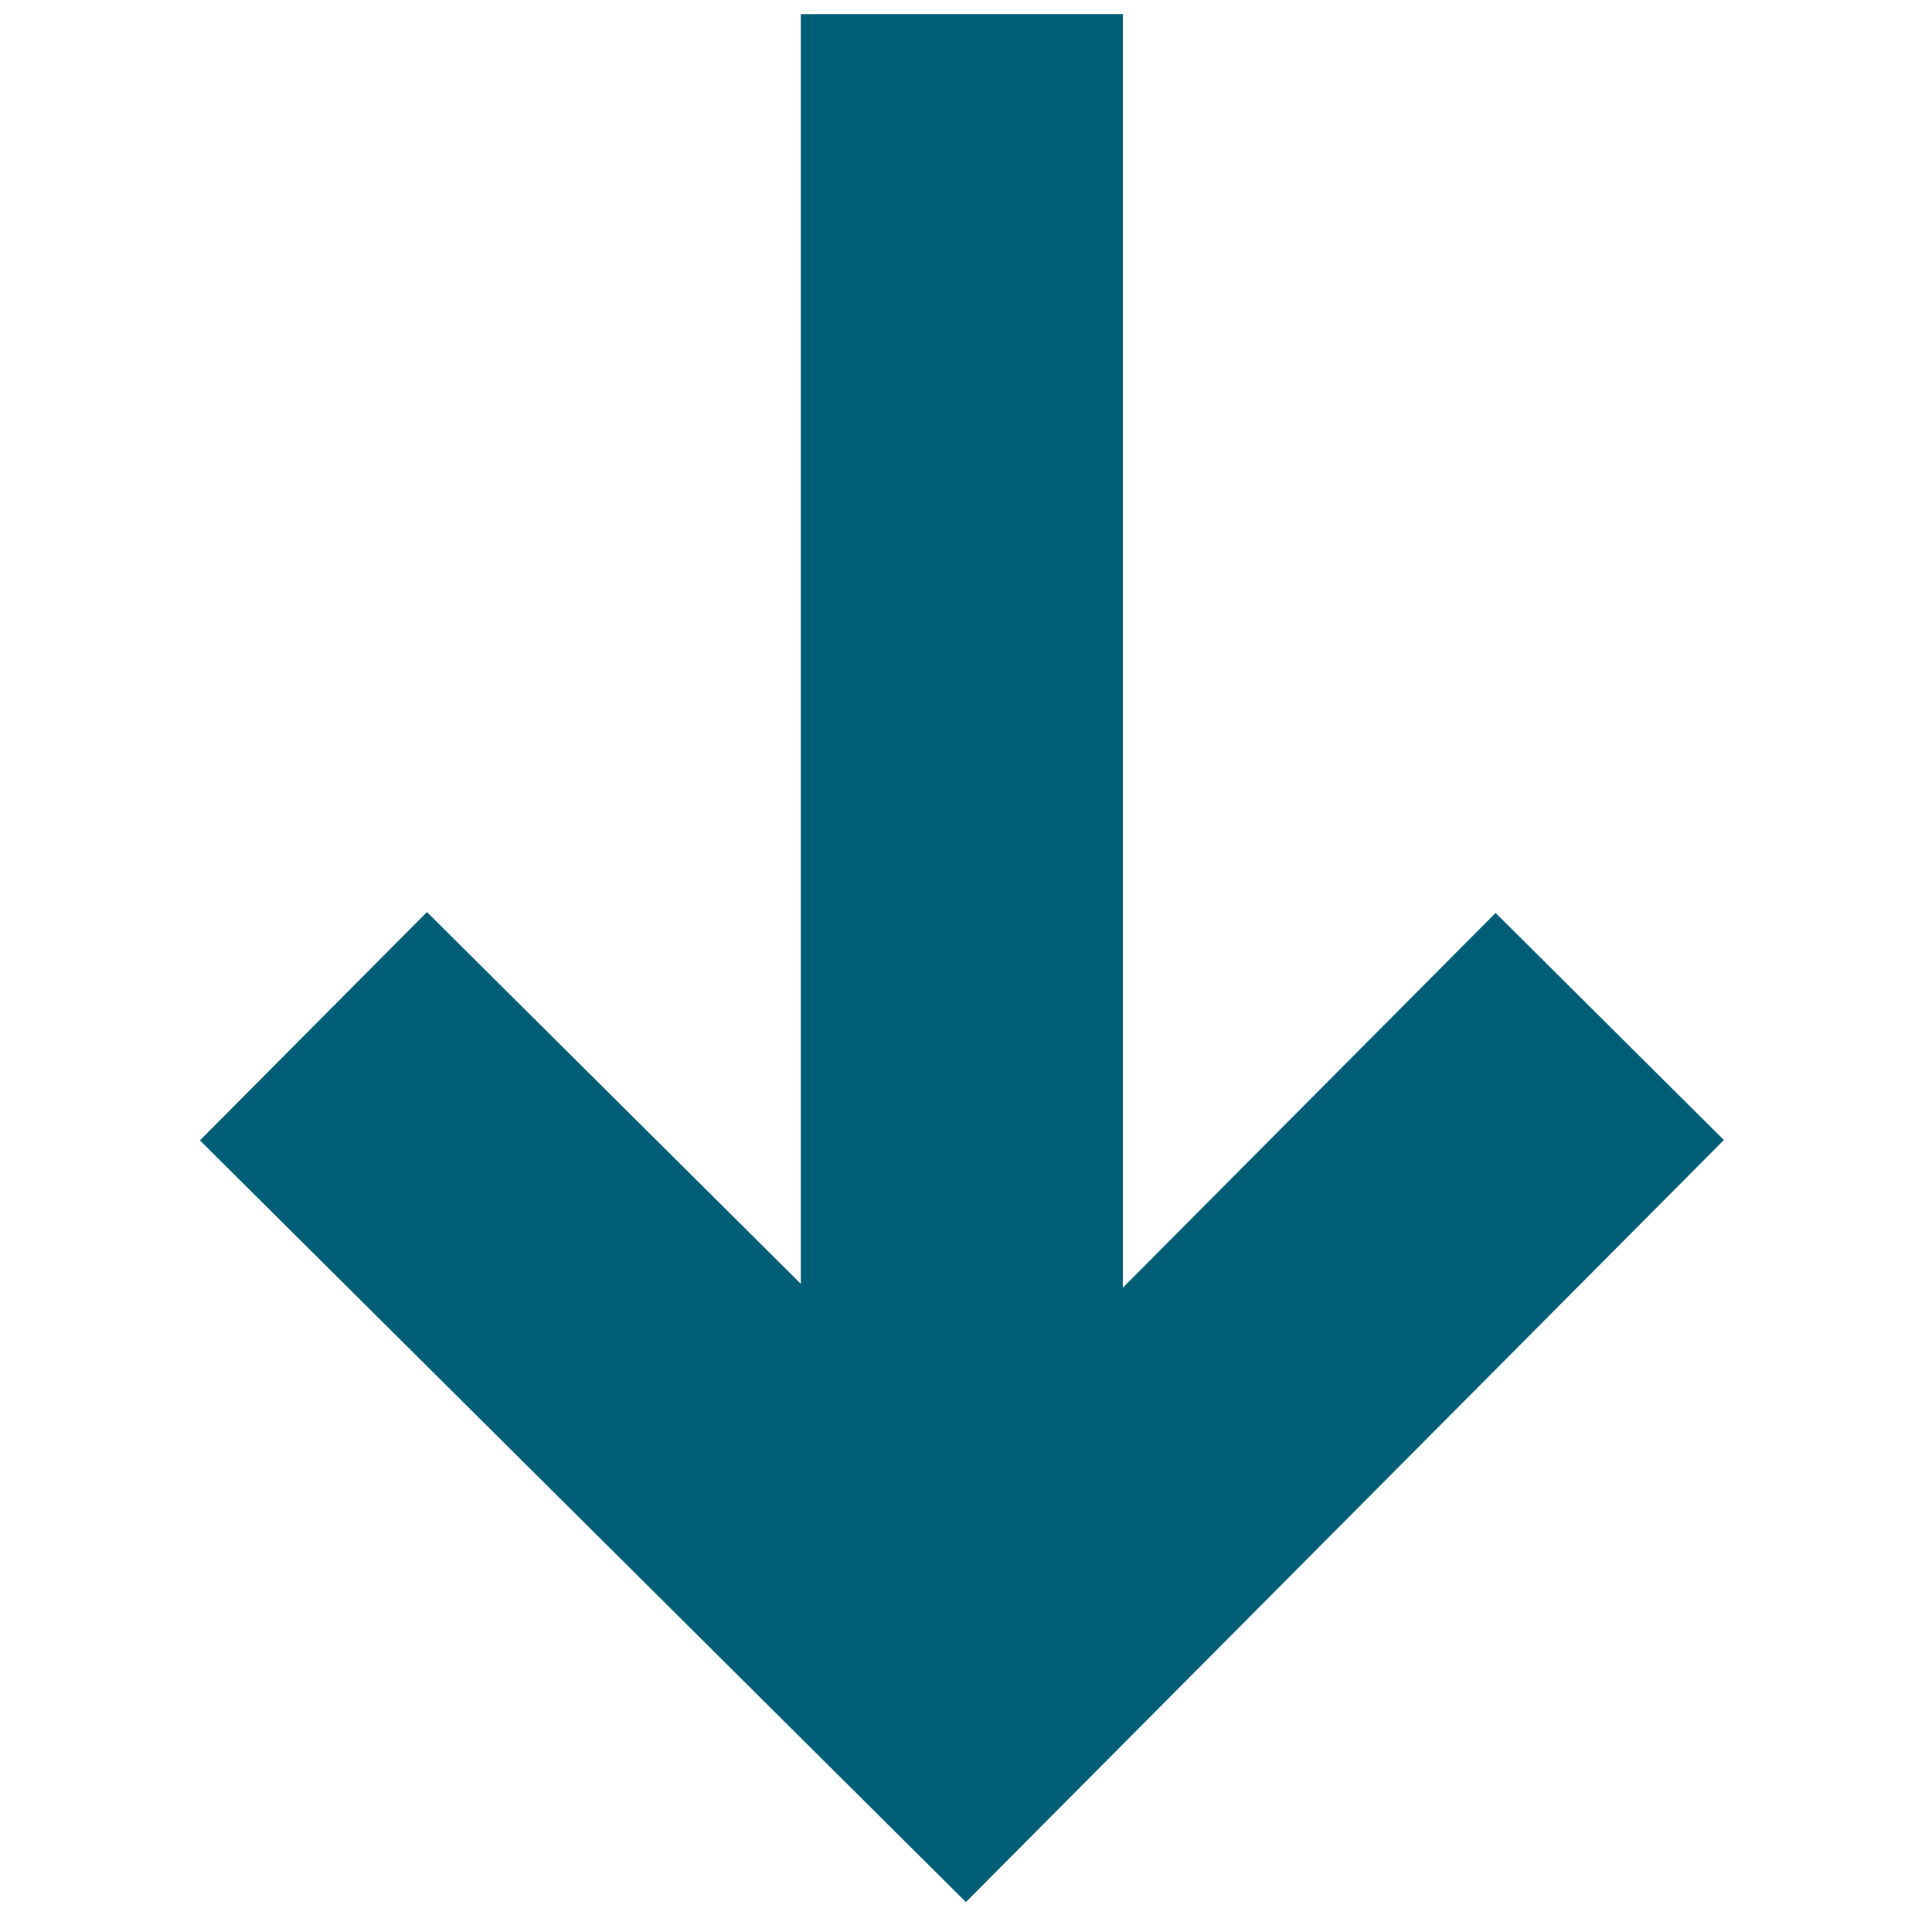
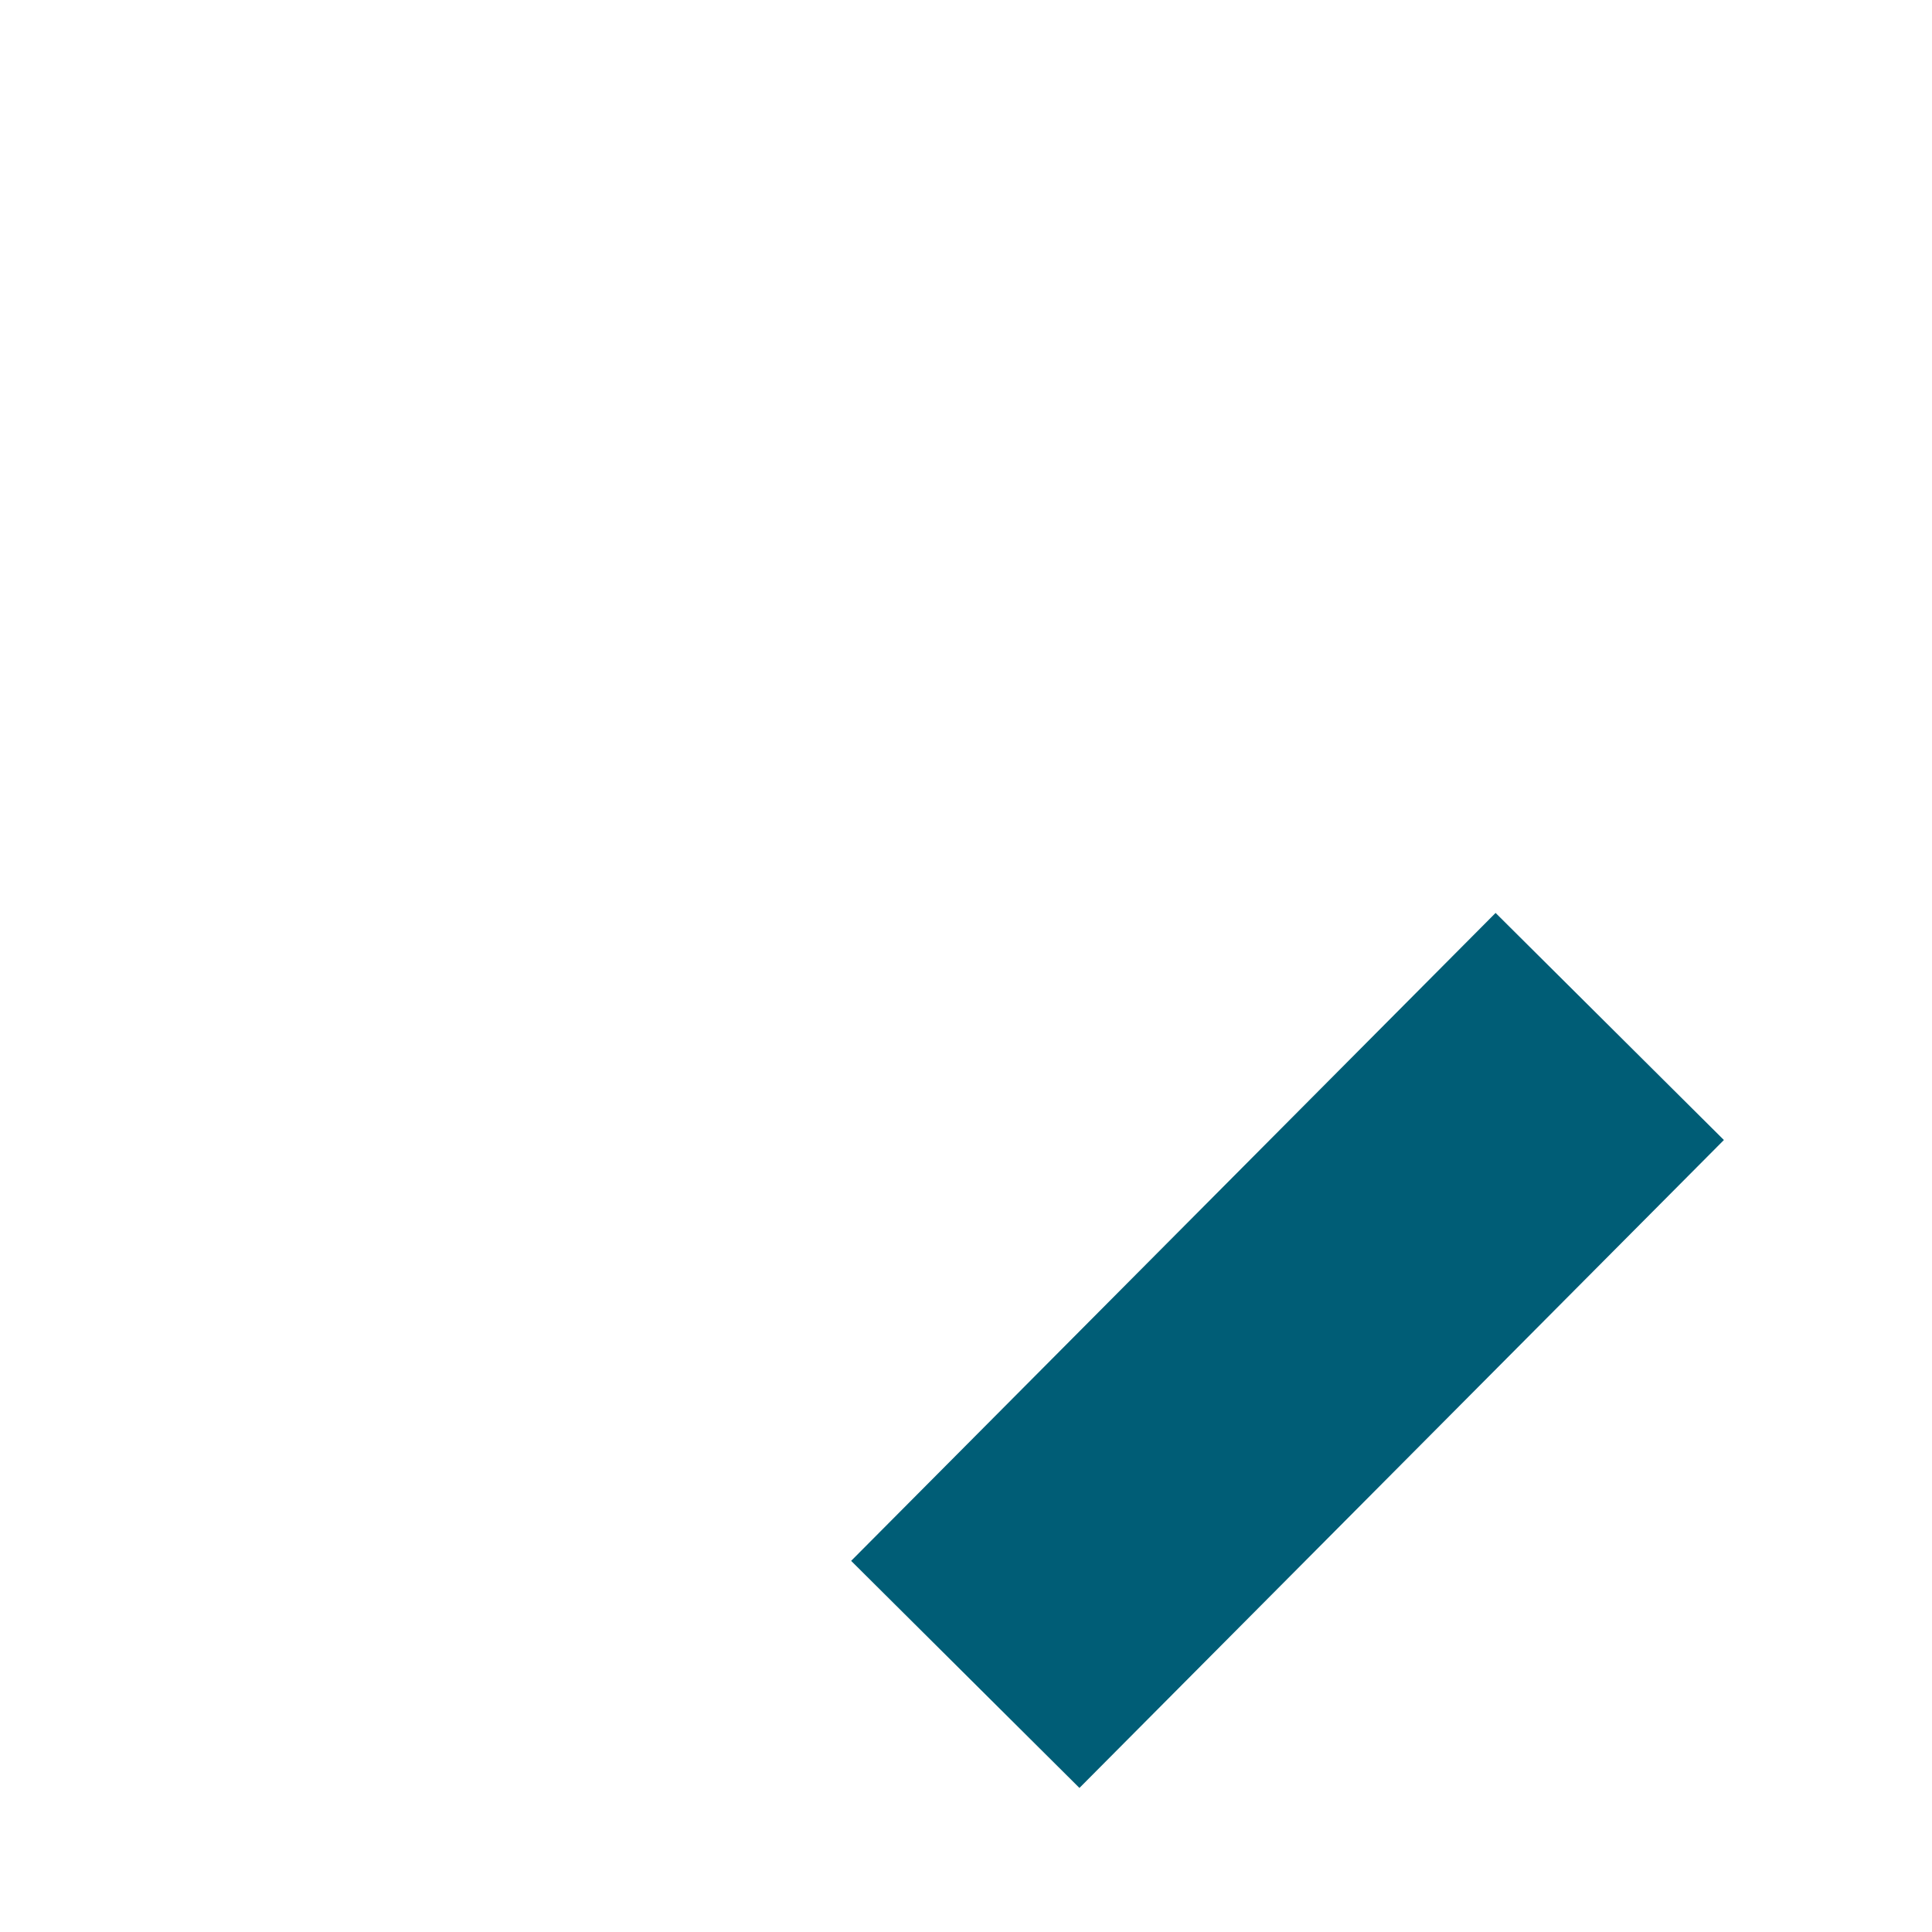
<svg xmlns="http://www.w3.org/2000/svg" width="30" height="30" viewBox="0 0 30 30" fill="none" class="cases-filter__title-arrow svg replaced-svg">
-   <path d="M24.996 15.939L14.989 26L4.867 15.935" stroke="#005D76" stroke-width="5">
- 	</path>
-   <path d="M14.935 24.452L14.935 2.719" stroke="#005D76" stroke-width="5" stroke-linecap="square">
+   <path d="M24.996 15.939L14.989 26" stroke="#005D76" stroke-width="5">
	</path>
</svg>